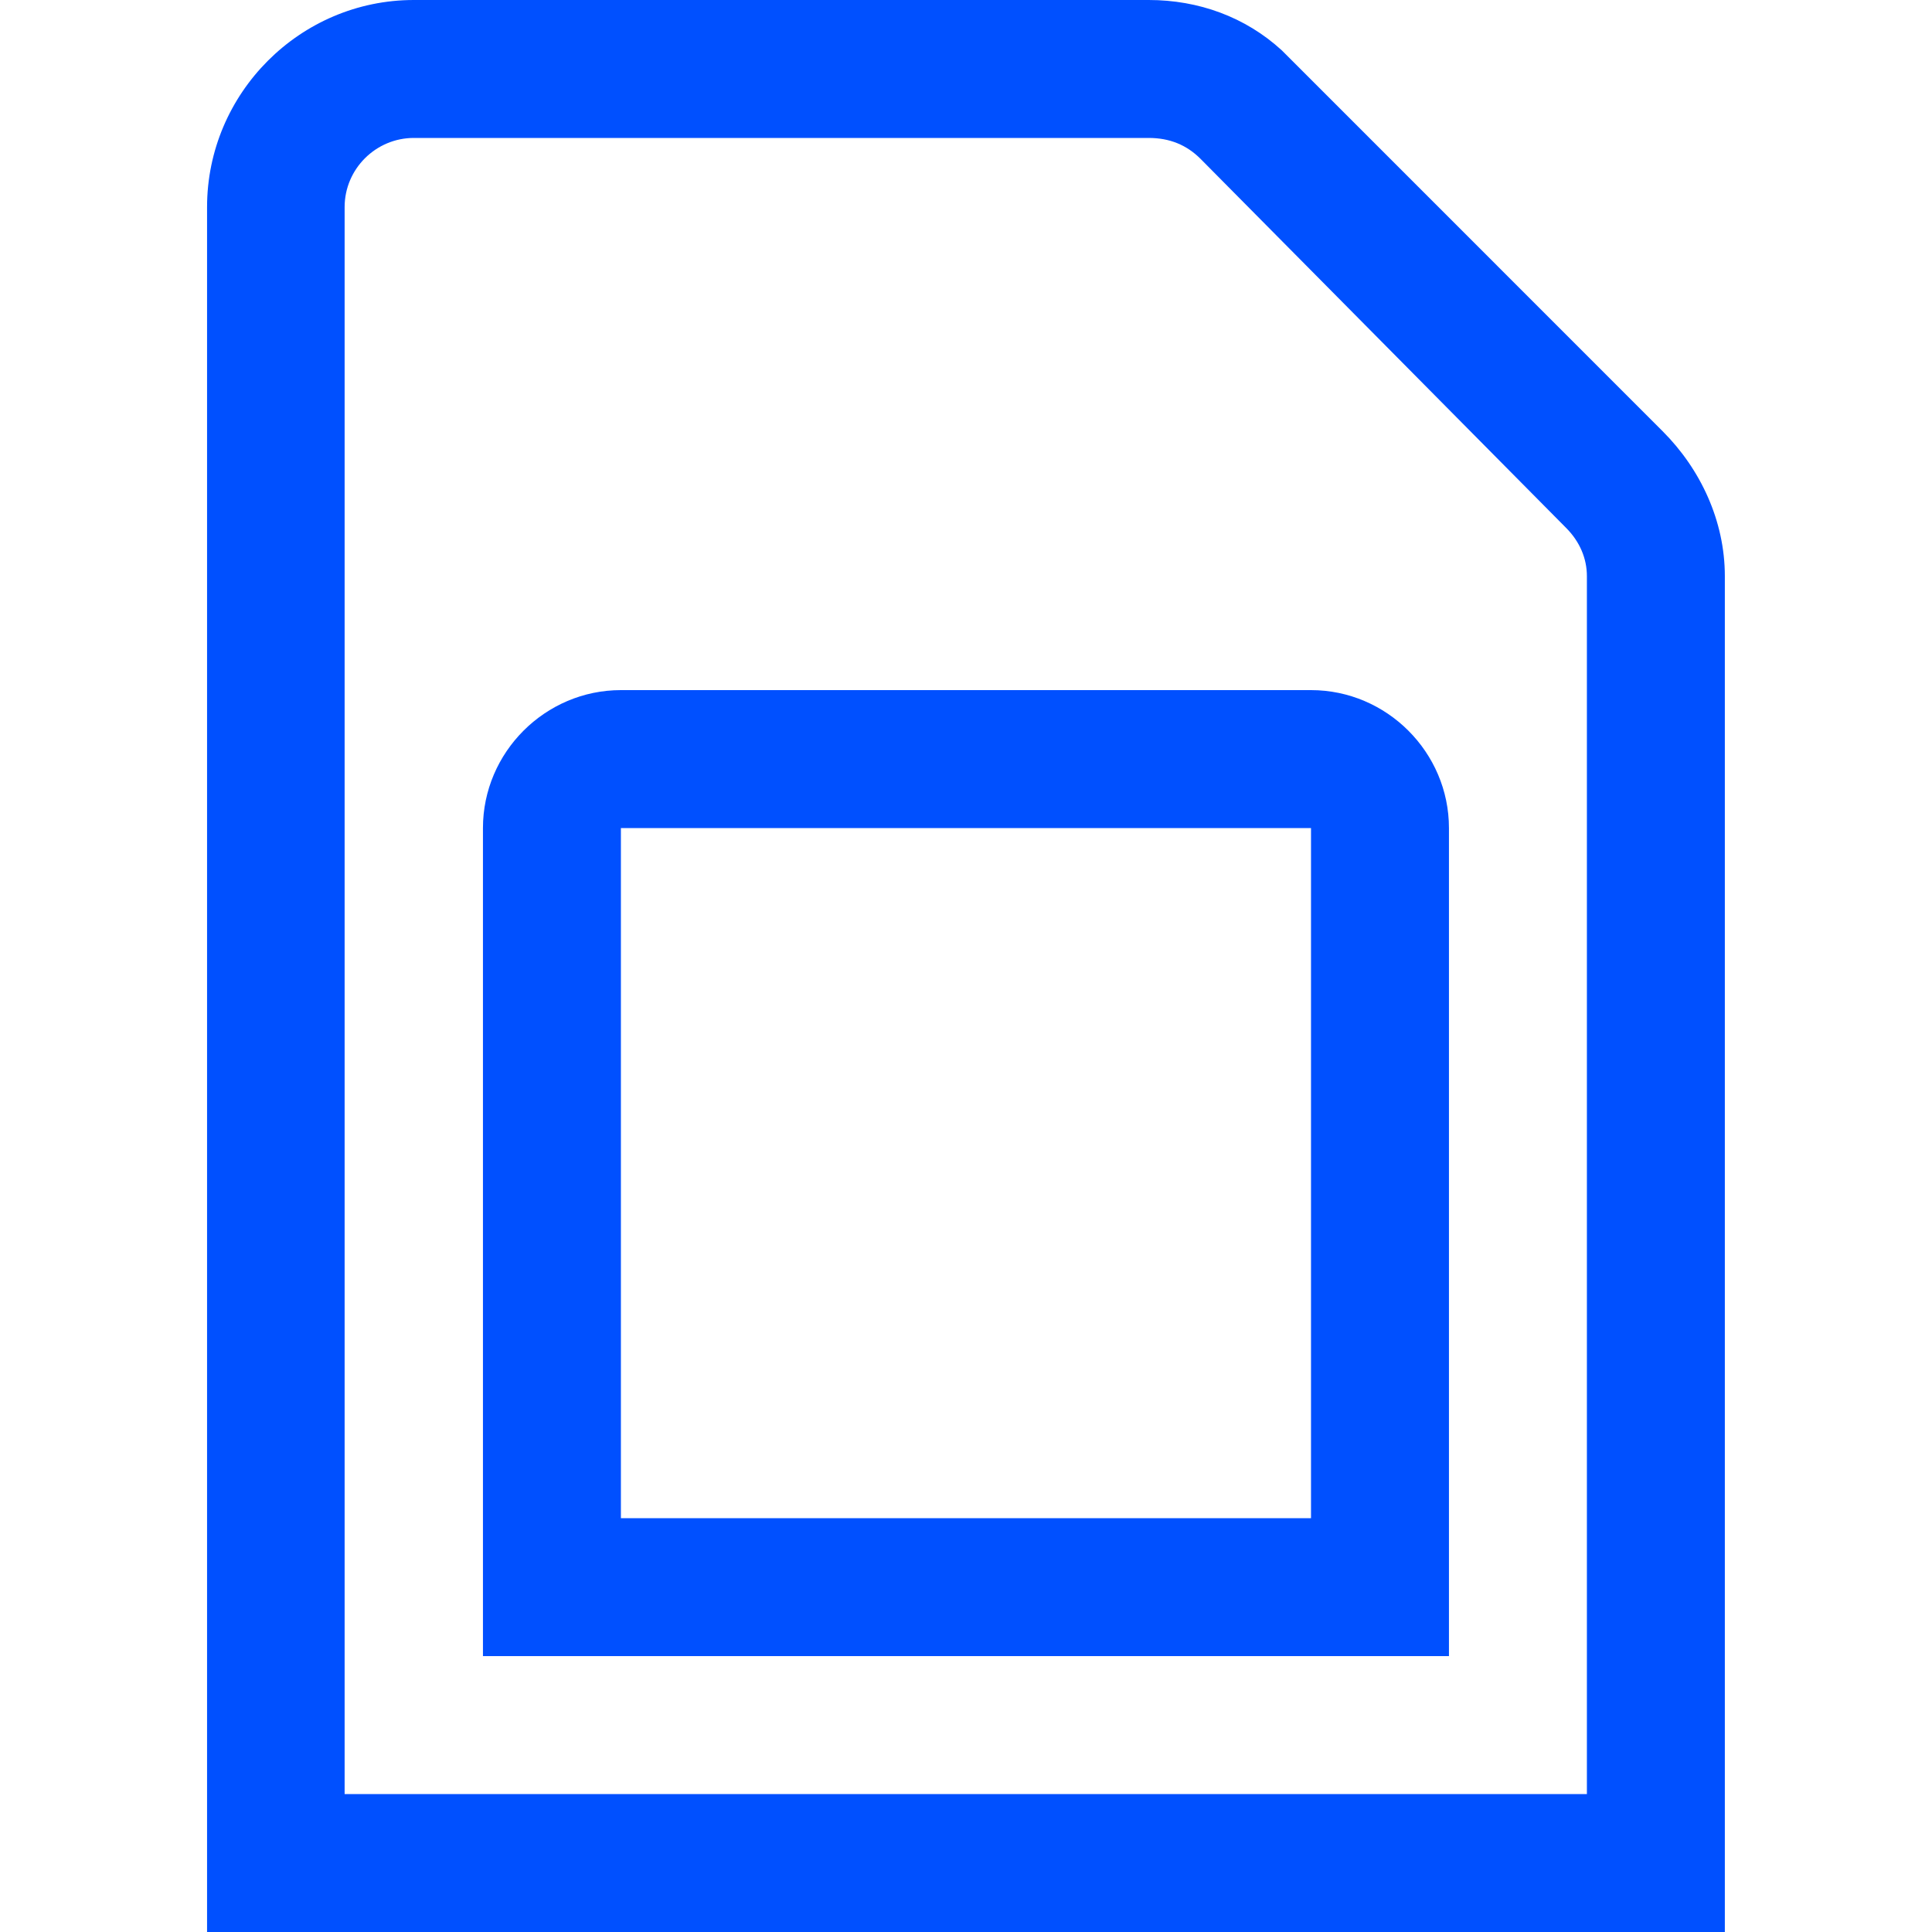
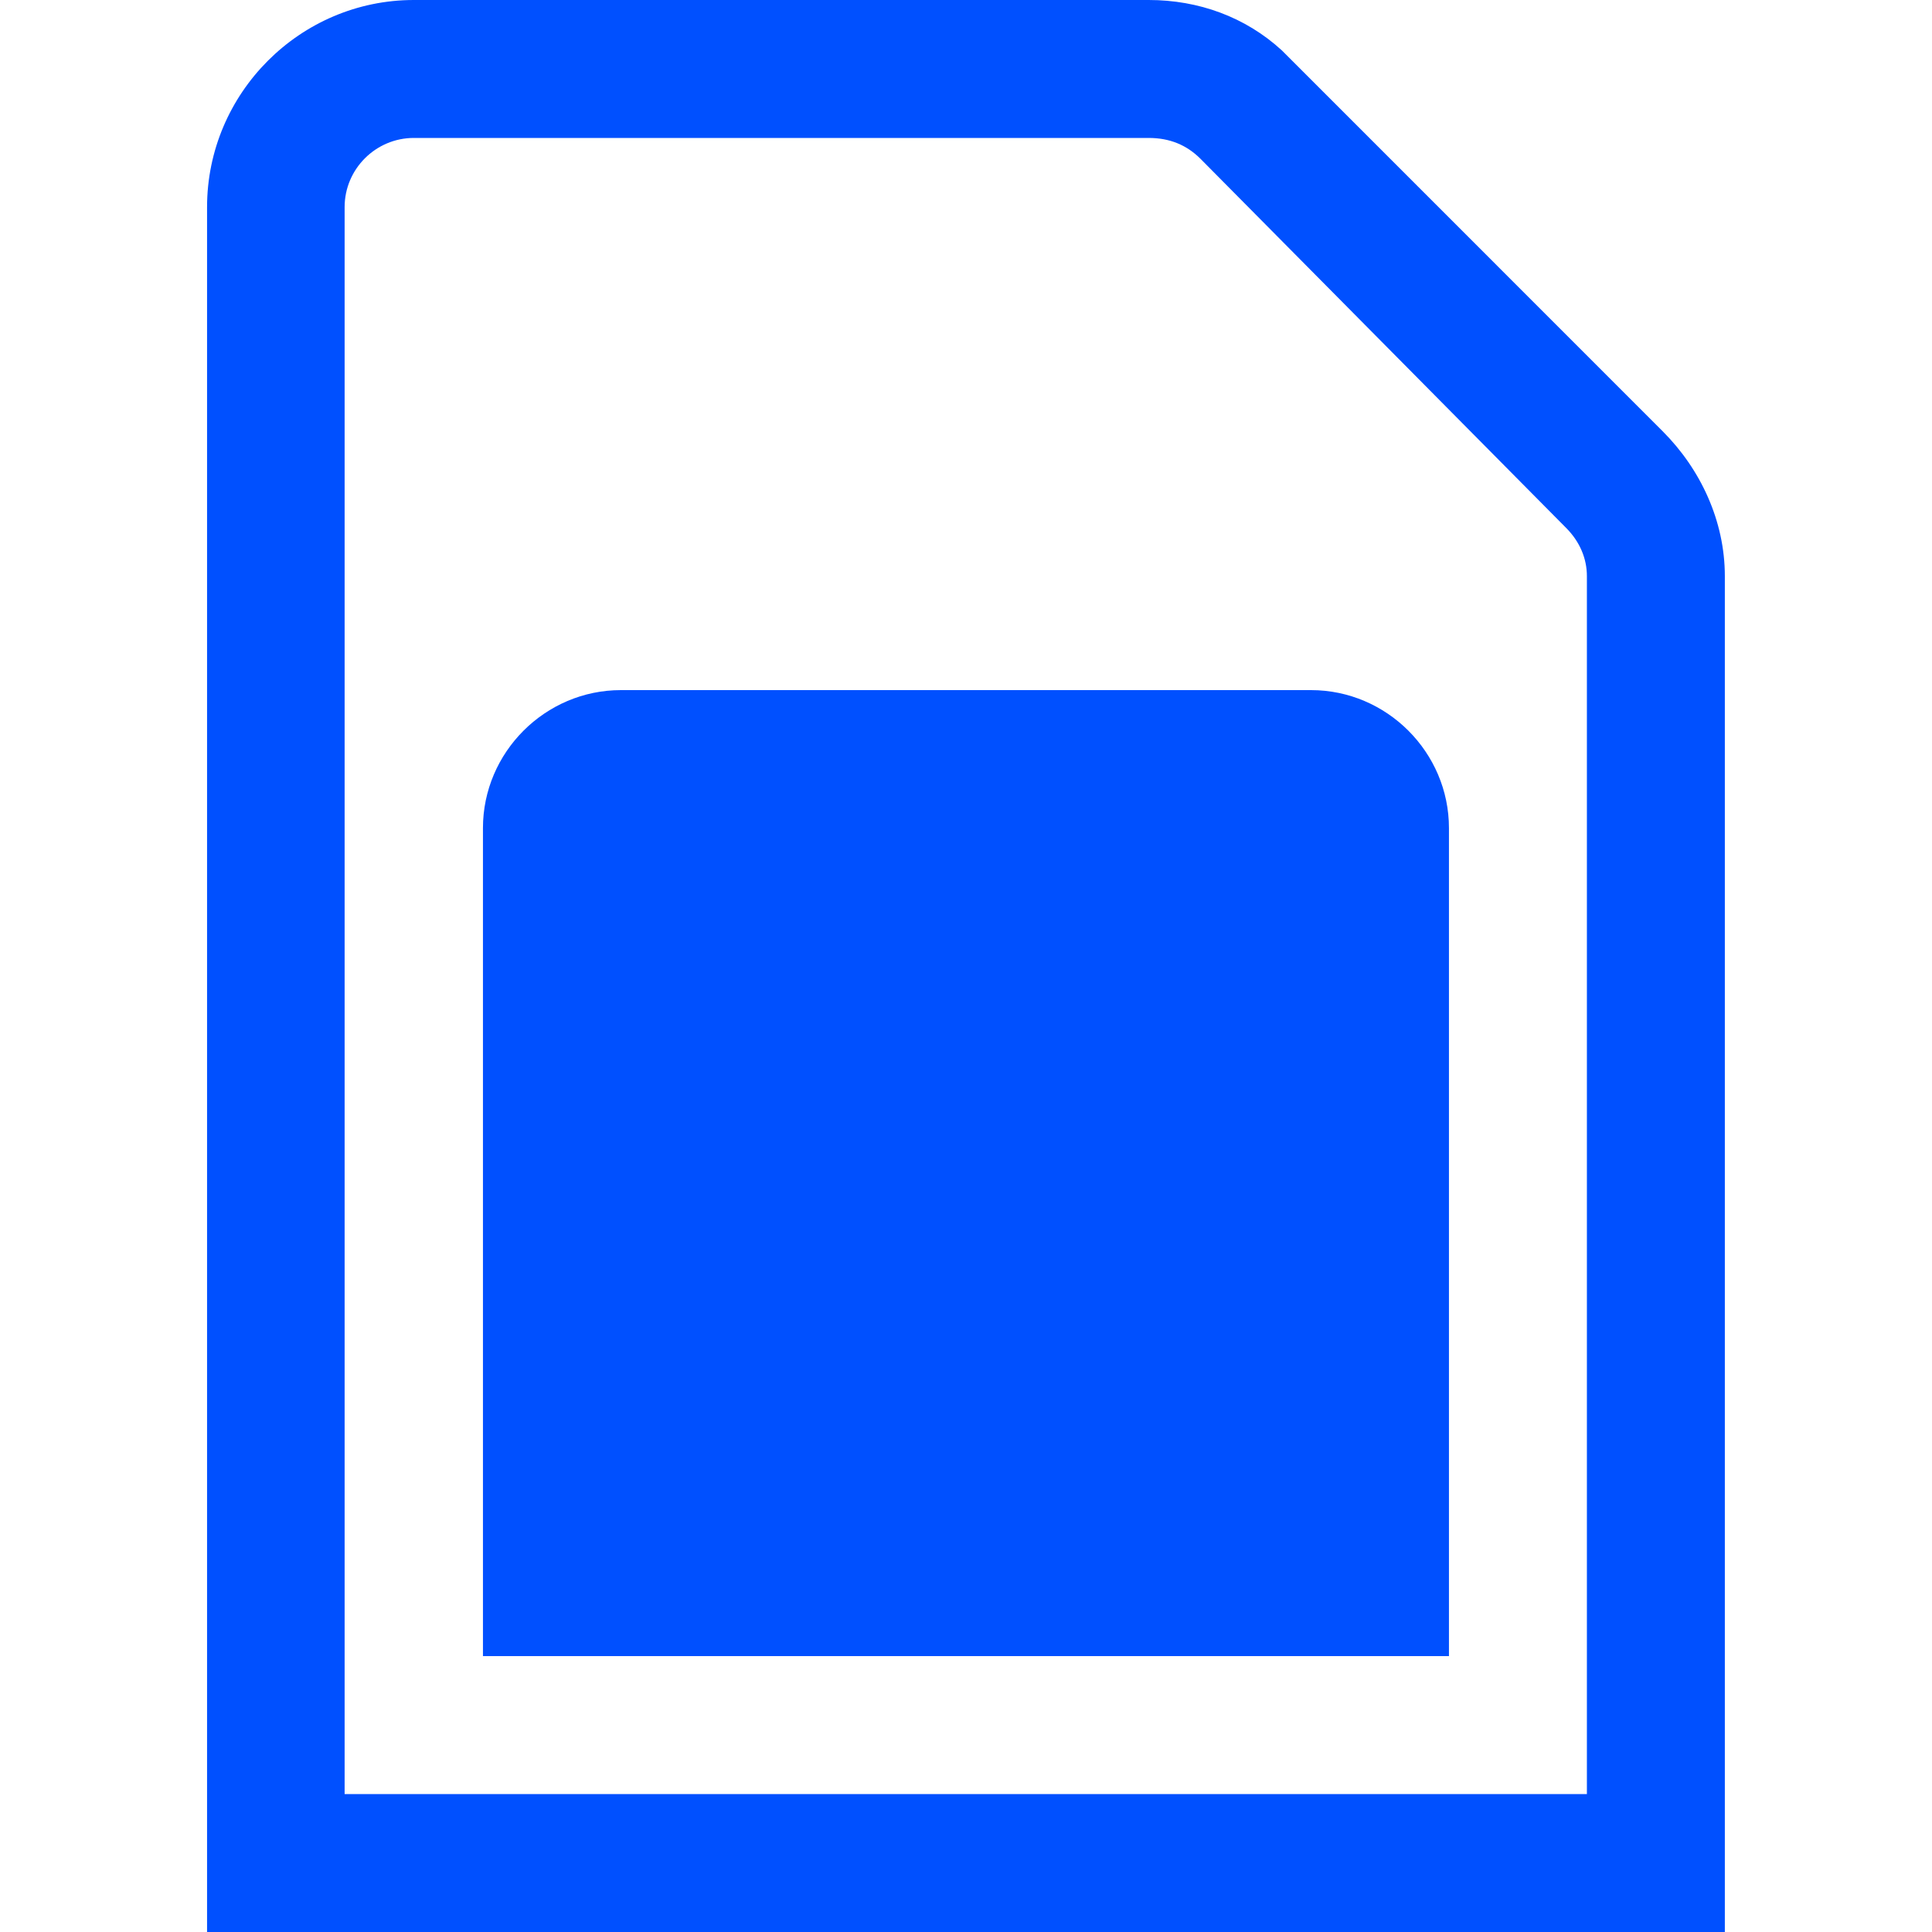
<svg xmlns="http://www.w3.org/2000/svg" width="40" height="40" viewBox="0 0 40 40" fill="none">
-   <path fill-rule="evenodd" clip-rule="evenodd" d="M23.783 0C24.813 0 25.784 0.35 26.54 1.044L34.423 8.928C35.207 9.712 35.711 10.784 35.711 11.928V40H4.287V4.288C4.287 1.928 6.215 0 8.567 0H23.783ZM23.783 2.856H8.567C7.783 2.856 7.135 3.496 7.135 4.288V37.144H32.855V11.928C32.855 11.568 32.711 11.216 32.423 10.928L24.855 3.288C24.567 3 24.215 2.856 23.783 2.856ZM27.143 14.288C28.711 14.288 29.999 15.576 29.999 17.144V34.288H9.999V17.144C9.999 15.576 11.287 14.288 12.855 14.288H27.143ZM27.143 17.144H12.855V31.432H27.143V17.144Z" fill="#0050FF" />
+   <path fill-rule="evenodd" clip-rule="evenodd" d="M23.783 0C24.813 0 25.784 0.35 26.54 1.044L34.423 8.928C35.207 9.712 35.711 10.784 35.711 11.928V40H4.287V4.288C4.287 1.928 6.215 0 8.567 0H23.783ZM23.783 2.856H8.567C7.783 2.856 7.135 3.496 7.135 4.288V37.144H32.855V11.928C32.855 11.568 32.711 11.216 32.423 10.928L24.855 3.288C24.567 3 24.215 2.856 23.783 2.856ZM27.143 14.288C28.711 14.288 29.999 15.576 29.999 17.144V34.288H9.999V17.144C9.999 15.576 11.287 14.288 12.855 14.288H27.143ZM27.143 17.144V31.432H27.143V17.144Z" fill="#0050FF" />
</svg>